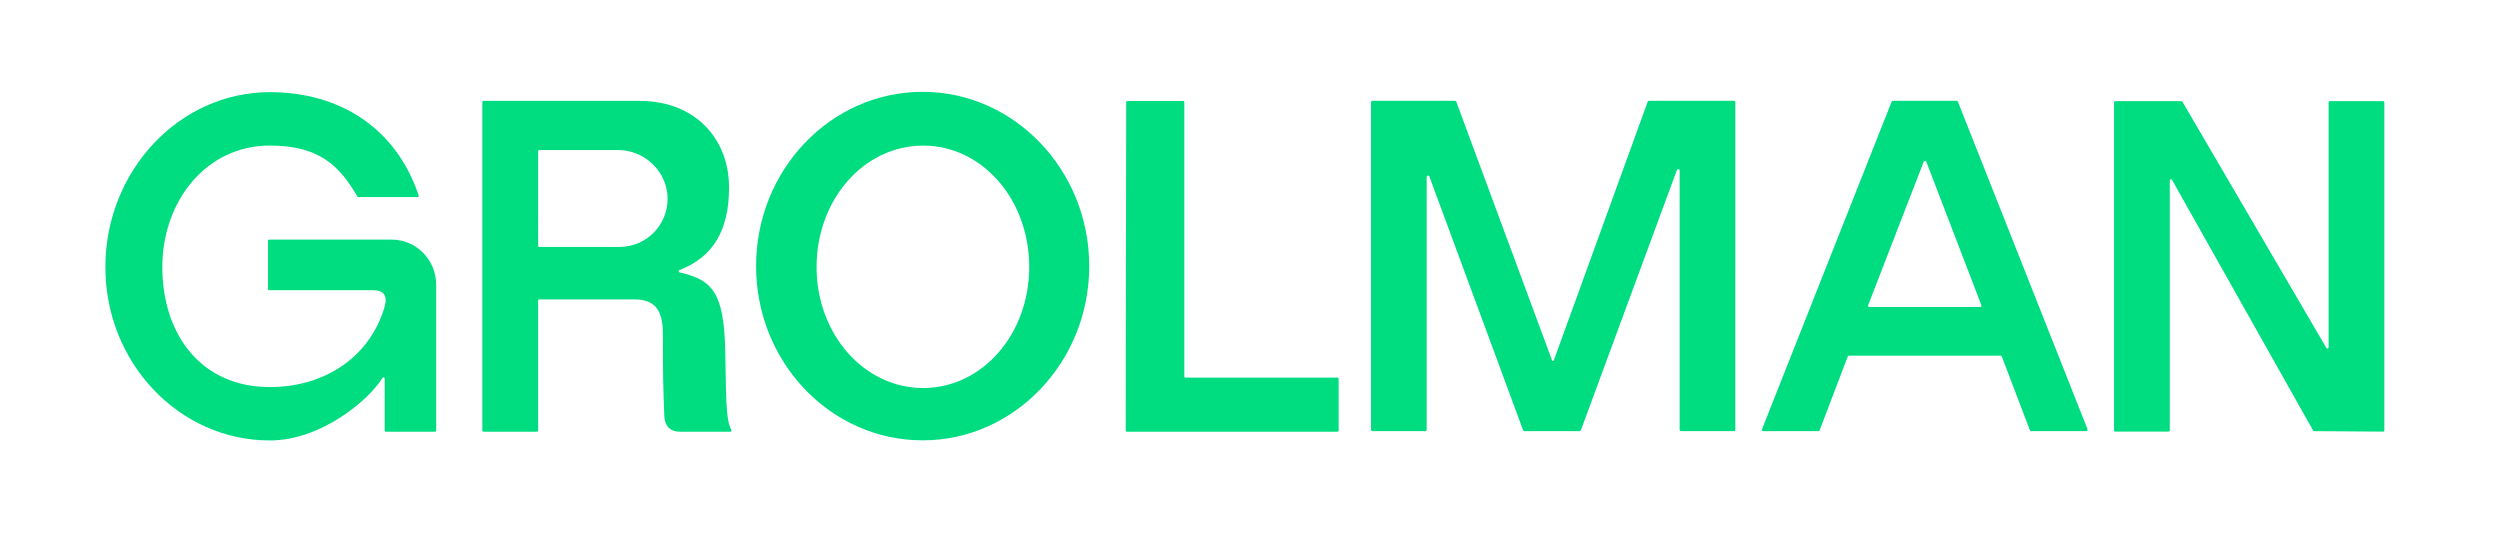
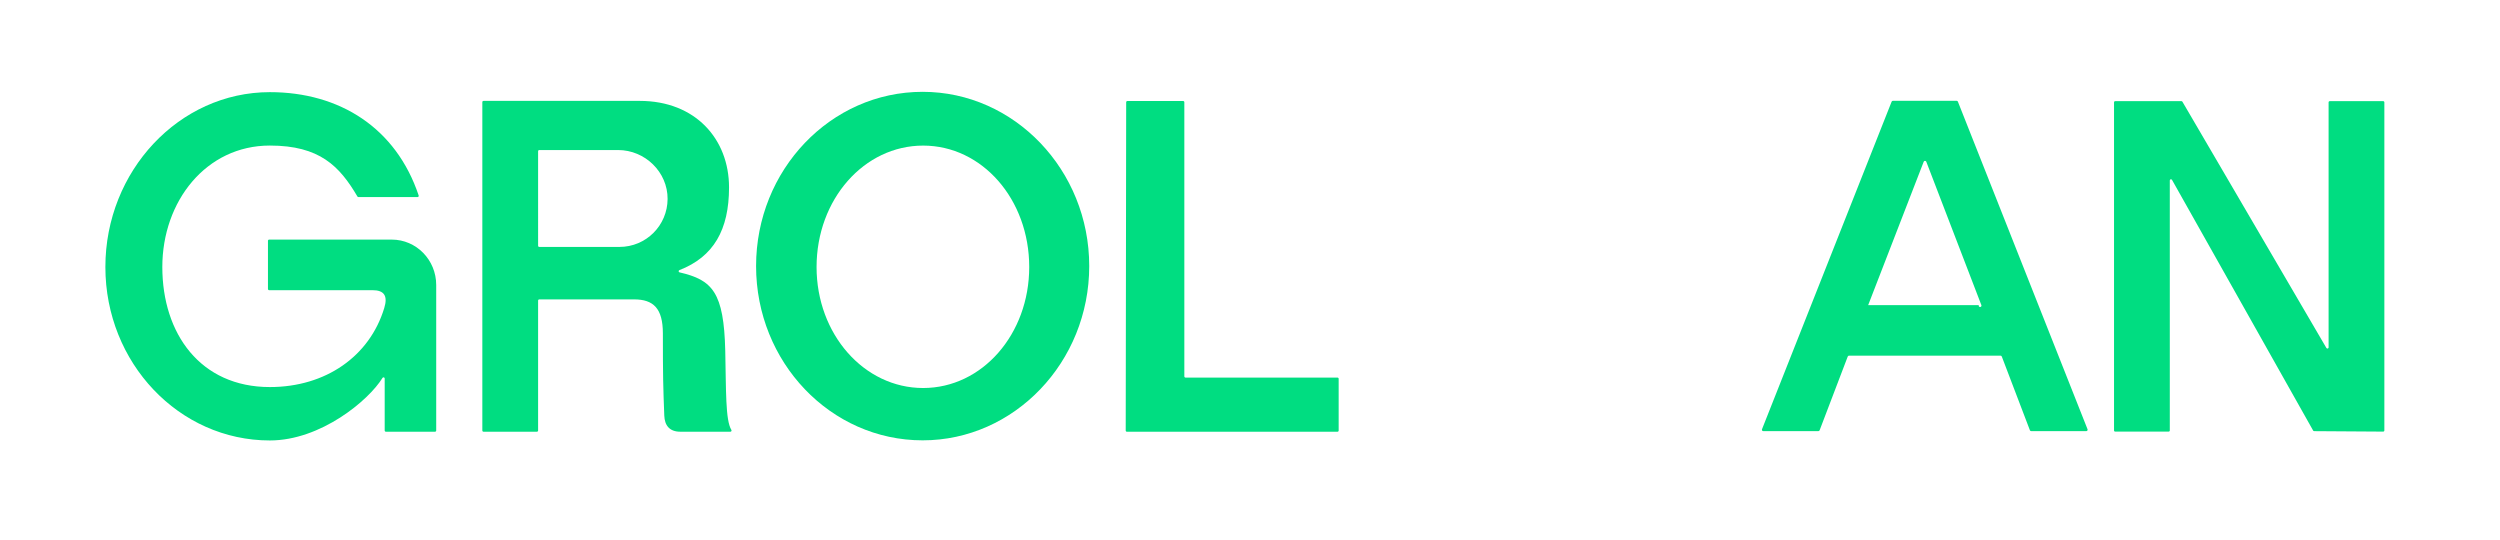
<svg xmlns="http://www.w3.org/2000/svg" version="1.1" id="Ebene_1" x="0px" y="0px" width="3006.584px" height="649.559px" viewBox="0 0 3006.584 649.559" style="enable-background:new 0 0 3006.584 649.559;" xml:space="preserve">
  <style type="text/css">
	.st0{fill:#00DD81;}
</style>
  <path class="st0" d="M471.171,288.156H323.674c-0.783,0-1.417,0.635-1.417,1.417v57.981c0,0.783,0.635,1.417,1.417,1.417h124.193  c14.209,0,18.756,6.82,14.209,21.598c-17.62,57.974-70.478,94.918-137.546,94.918c-83.551,0-129.316-64.226-129.316-144.367  c0-79.004,52.585-146.072,129.316-146.072c59.866,0,83.816,24.693,105.307,61.252c0.254,0.432,0.718,0.7,1.219,0.7h71.114  c0.967,0,1.657-0.953,1.351-1.871c-27.135-81.205-94.946-124.308-178.99-124.308c-109.128,0-197.794,94.918-197.794,210.298  s88.666,208.593,197.794,208.593c61.215,0,118.969-48.232,135.498-75.258c0.745-1.218,2.617-0.678,2.617,0.749v62.577  c0,0.783,0.635,1.417,1.417,1.417h59.118c0.783,0,1.417-0.635,1.417-1.417V342.717c0-30.124-23.872-54.564-53.427-54.564  L471.171,288.156z" />
  <path class="st0" d="M802.874,239.289c-0.159,31.694-25.677,57.677-57.973,57.677h-96.343c-0.783,0-1.417-0.635-1.417-1.417V181.867  c0-0.783,0.635-1.417,1.417-1.417h94.824C775.746,180.45,803.037,206.926,802.874,239.289L802.874,239.289z M581.489,519.2h64.233  c0.783,0,1.417-0.635,1.417-1.417v-156.31c0-0.783,0.635-1.417,1.417-1.417h113.963c23.303,0,34.671,10.799,34.671,40.923  c0,51.722,0.386,64.82,1.705,98.897c0.455,11.757,6.252,19.325,19.325,19.325h60.153c1.125,0,1.78-1.232,1.187-2.187  c-7.198-11.608-6.287-47.399-7.345-95.005c-1.641-70.583-15.398-85.333-54.96-94.449c-1.365-0.315-1.5-2.191-0.194-2.699  c41.164-15.996,59.7-48.485,59.7-99.51c0-57.974-40.355-104.013-107.423-104.013H581.487c-0.783,0-1.417,0.635-1.417,1.417v395.028  c0,0.783,0.635,1.417,1.417,1.417H581.489z" />
  <path class="st0" d="M1110.194,466.636c-71.009,0-128.163-64.659-128.163-145.482c0-81.401,57.154-146.06,128.163-146.06  s127.586,64.659,127.586,146.06C1237.78,401.977,1181.204,466.636,1110.194,466.636L1110.194,466.636z M1109.617,110.436  c-110.844,0-200.327,94.102-200.327,209.564s89.483,209.564,200.327,209.564c110.266,0,200.327-94.102,200.327-209.564  S1219.884,110.436,1109.617,110.436L1109.617,110.436z" />
  <path class="st0" d="M1424.324,452.677V122.919c0-0.783-0.635-1.417-1.417-1.417h-67.102c-0.782,0-1.416,0.633-1.417,1.415  l-0.564,394.893c-0.001,0.784,0.634,1.419,1.417,1.419H1608.5c0.783,0,1.417-0.635,1.417-1.417v-62.3  c0-0.783-0.635-1.417-1.417-1.417h-182.759c-0.783,0-1.417-0.635-1.417-1.417V452.677z" />
-   <path class="st0" d="M2085.292,121.218h-102.143c-0.706,0-1.337,0.442-1.578,1.106L1868.46,433.945h-1.703L1751.38,122.313  c-0.244-0.659-0.872-1.096-1.575-1.096h-99.313c-0.927,0-1.679,0.752-1.679,1.679v393.936c0,0.927,0.752,1.679,1.679,1.679h63.614  c0.927,0,1.679-0.752,1.679-1.679V212.907c0-1.874,2.605-2.34,3.254-0.582l112.691,305.09c0.244,0.659,0.872,1.097,1.575,1.097  h66.335c0.703,0,1.332-0.438,1.575-1.098l115.529-313.028c0.649-1.758,3.255-1.293,3.255,0.581v311.865  c0,0.927,0.752,1.679,1.679,1.679h63.614c0.927,0,1.679-0.752,1.679-1.679V122.897  C2086.971,121.97,2086.219,121.218,2085.292,121.218z" />
-   <path class="st0" d="M2246.717,366.958l66.785-172.437c0.555-1.432,2.583-1.43,3.133,0.004l66.238,172.437  c0.422,1.1-0.389,2.281-1.568,2.281h-133.023c-1.18,0-1.992-1.185-1.566-2.286L2246.717,366.958z M2353.095,121.218h-76.609  c-0.689,0-1.308,0.421-1.561,1.061l-155.886,393.936c-0.436,1.102,0.376,2.297,1.561,2.297h66.183c0.697,0,1.321-0.43,1.569-1.081  l33.797-88.648c0.248-0.651,0.872-1.081,1.569-1.081h182.144c0.697,0,1.321,0.43,1.569,1.081l33.797,88.648  c0.248,0.651,0.872,1.081,1.569,1.081h66.183c1.185,0,1.998-1.195,1.561-2.297l-155.886-393.936  C2354.403,121.638,2353.783,121.218,2353.095,121.218L2353.095,121.218z" />
+   <path class="st0" d="M2246.717,366.958l66.785-172.437c0.555-1.432,2.583-1.43,3.133,0.004l66.238,172.437  c0.422,1.1-0.389,2.281-1.568,2.281c-1.18,0-1.992-1.185-1.566-2.286L2246.717,366.958z M2353.095,121.218h-76.609  c-0.689,0-1.308,0.421-1.561,1.061l-155.886,393.936c-0.436,1.102,0.376,2.297,1.561,2.297h66.183c0.697,0,1.321-0.43,1.569-1.081  l33.797-88.648c0.248-0.651,0.872-1.081,1.569-1.081h182.144c0.697,0,1.321,0.43,1.569,1.081l33.797,88.648  c0.248,0.651,0.872,1.081,1.569,1.081h66.183c1.185,0,1.998-1.195,1.561-2.297l-155.886-393.936  C2354.403,121.638,2353.783,121.218,2353.095,121.218L2353.095,121.218z" />
  <path class="st0" d="M2800.445,123.068v294.71c0,1.447-1.913,1.964-2.642,0.714l-173.144-296.137  c-0.254-0.436-0.72-0.704-1.225-0.704h-79.614c-0.783,0-1.417,0.635-1.417,1.417v394.595c0,0.783,0.635,1.417,1.417,1.417h64.233  c0.783,0,1.417-0.635,1.417-1.417V216.997c0-1.458,1.937-1.966,2.652-0.695l169.73,301.494c0.249,0.443,0.717,0.719,1.226,0.722  l83.007,0.553c0.786,0.005,1.427-0.631,1.427-1.417V123.068c0-0.783-0.635-1.417-1.417-1.417h-64.233  C2801.079,121.651,2800.445,122.286,2800.445,123.068z" />
</svg>